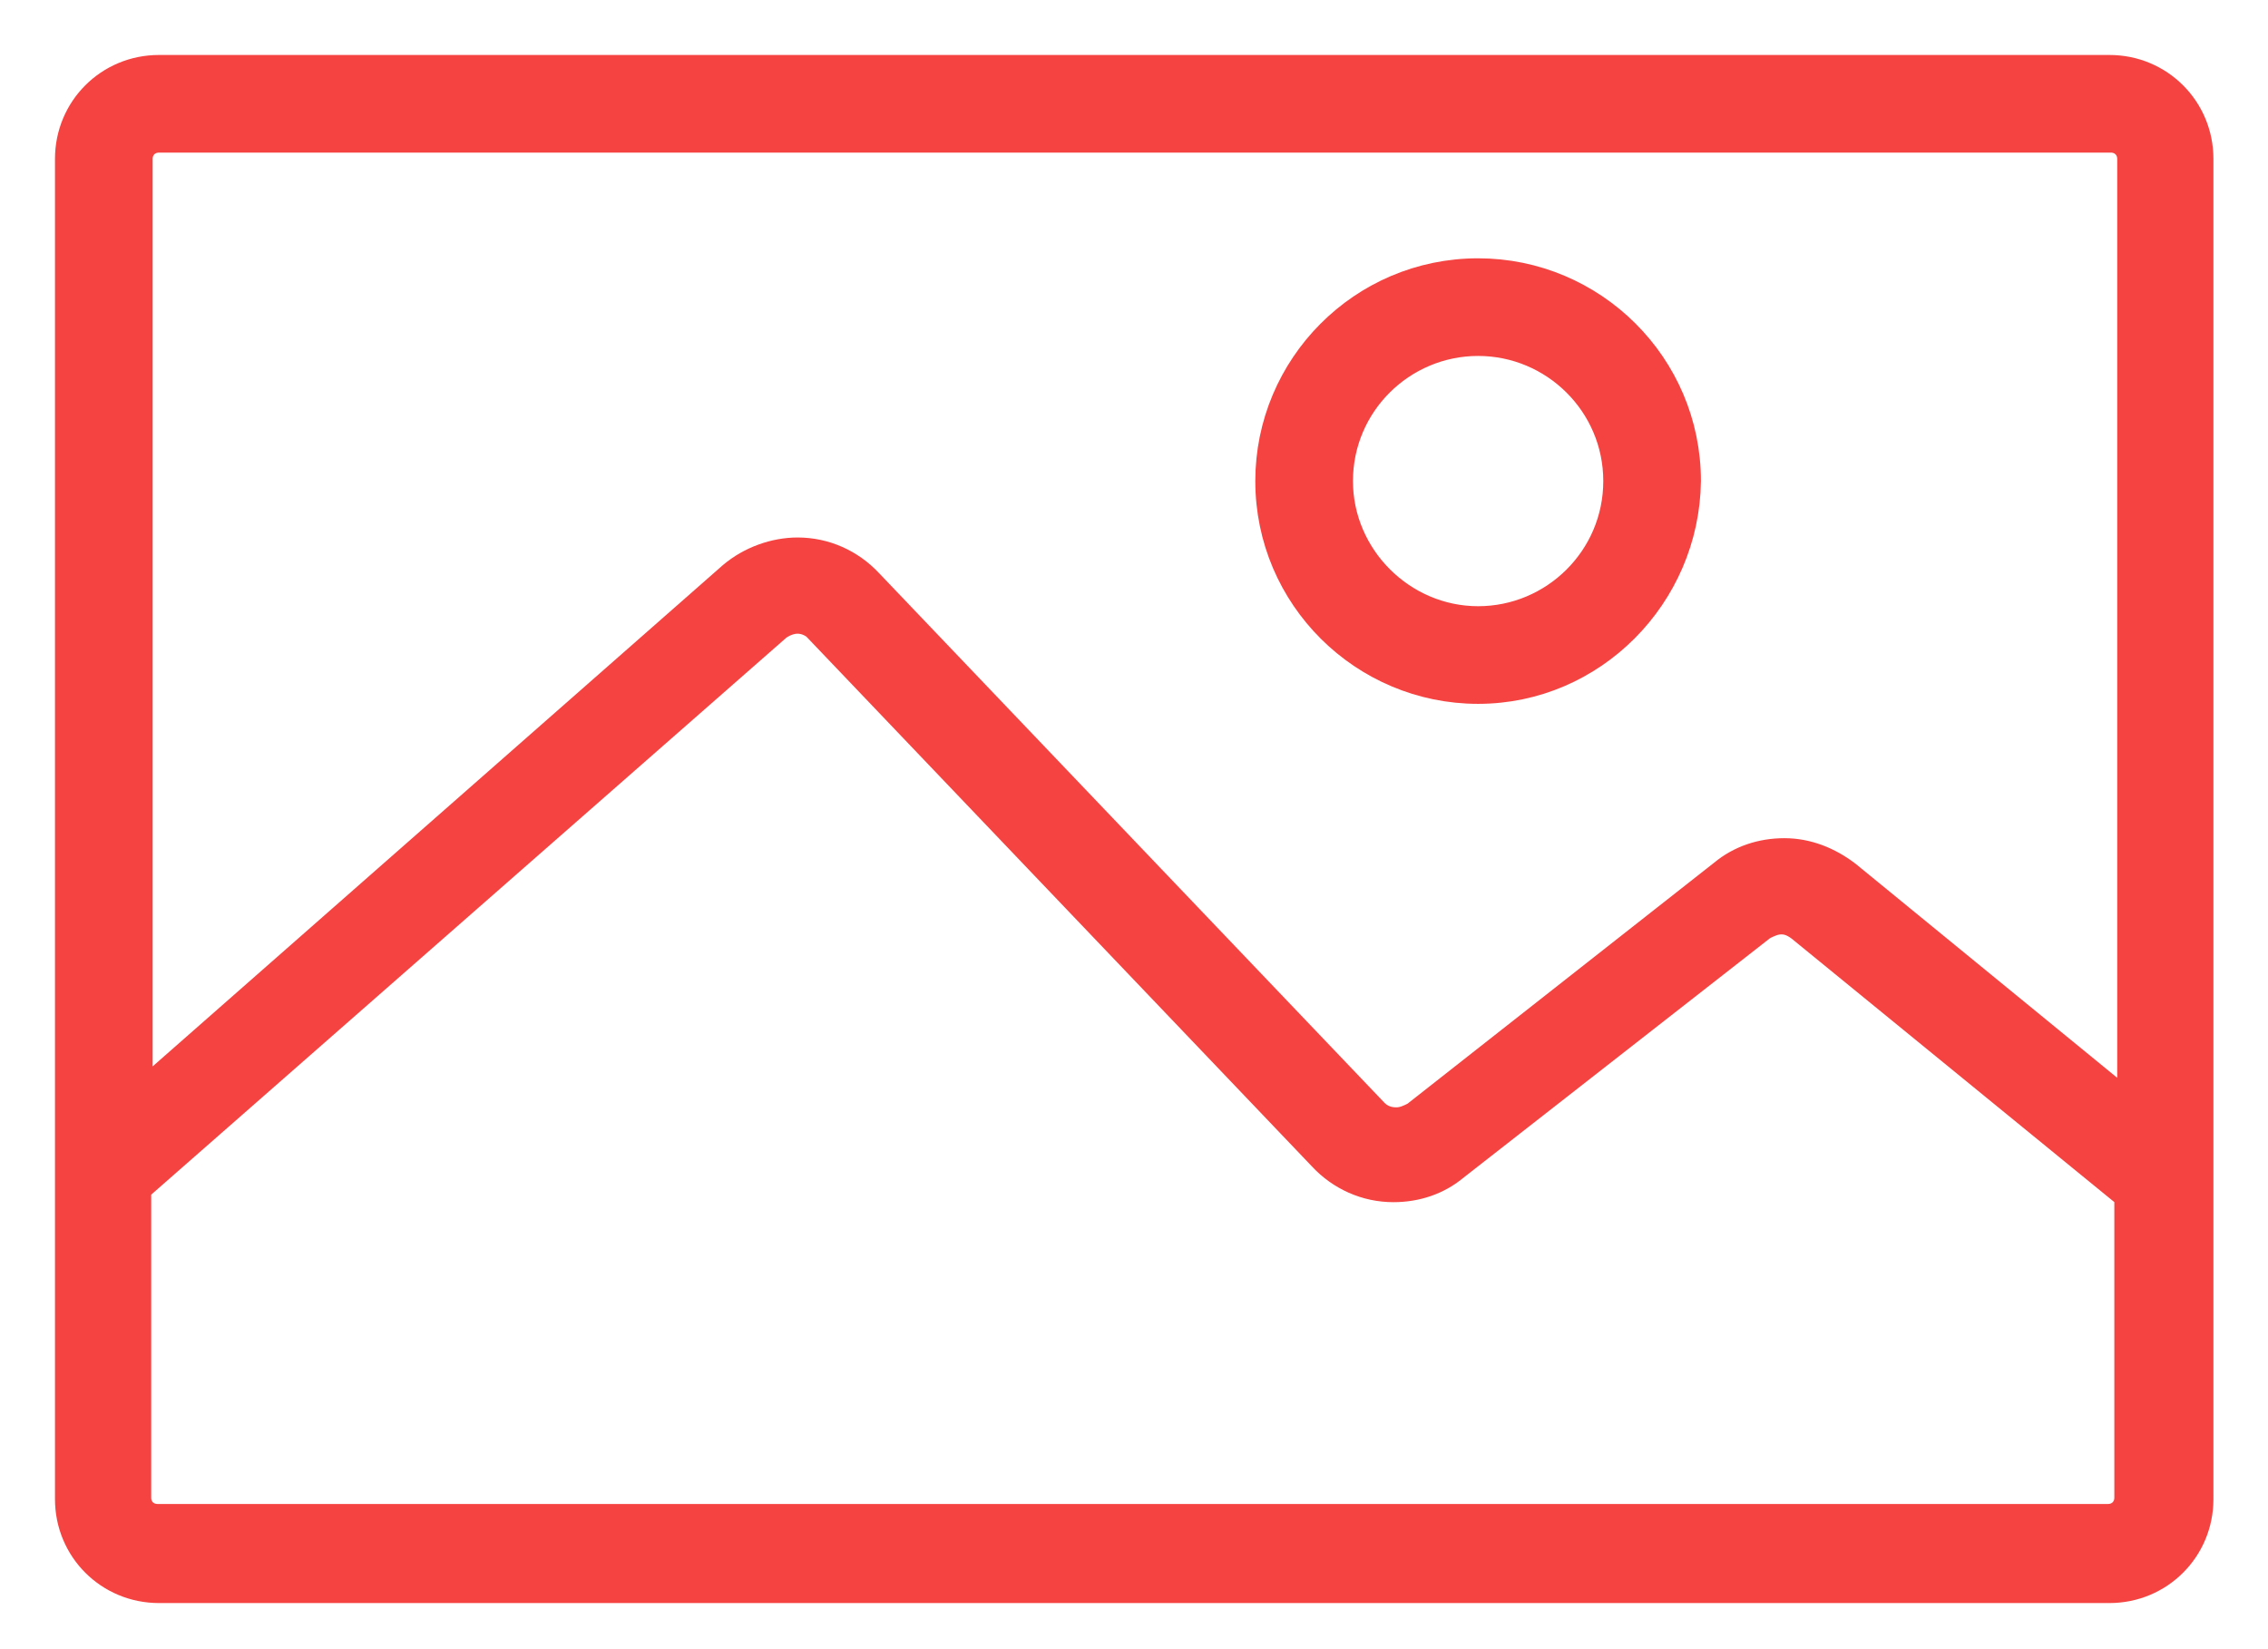
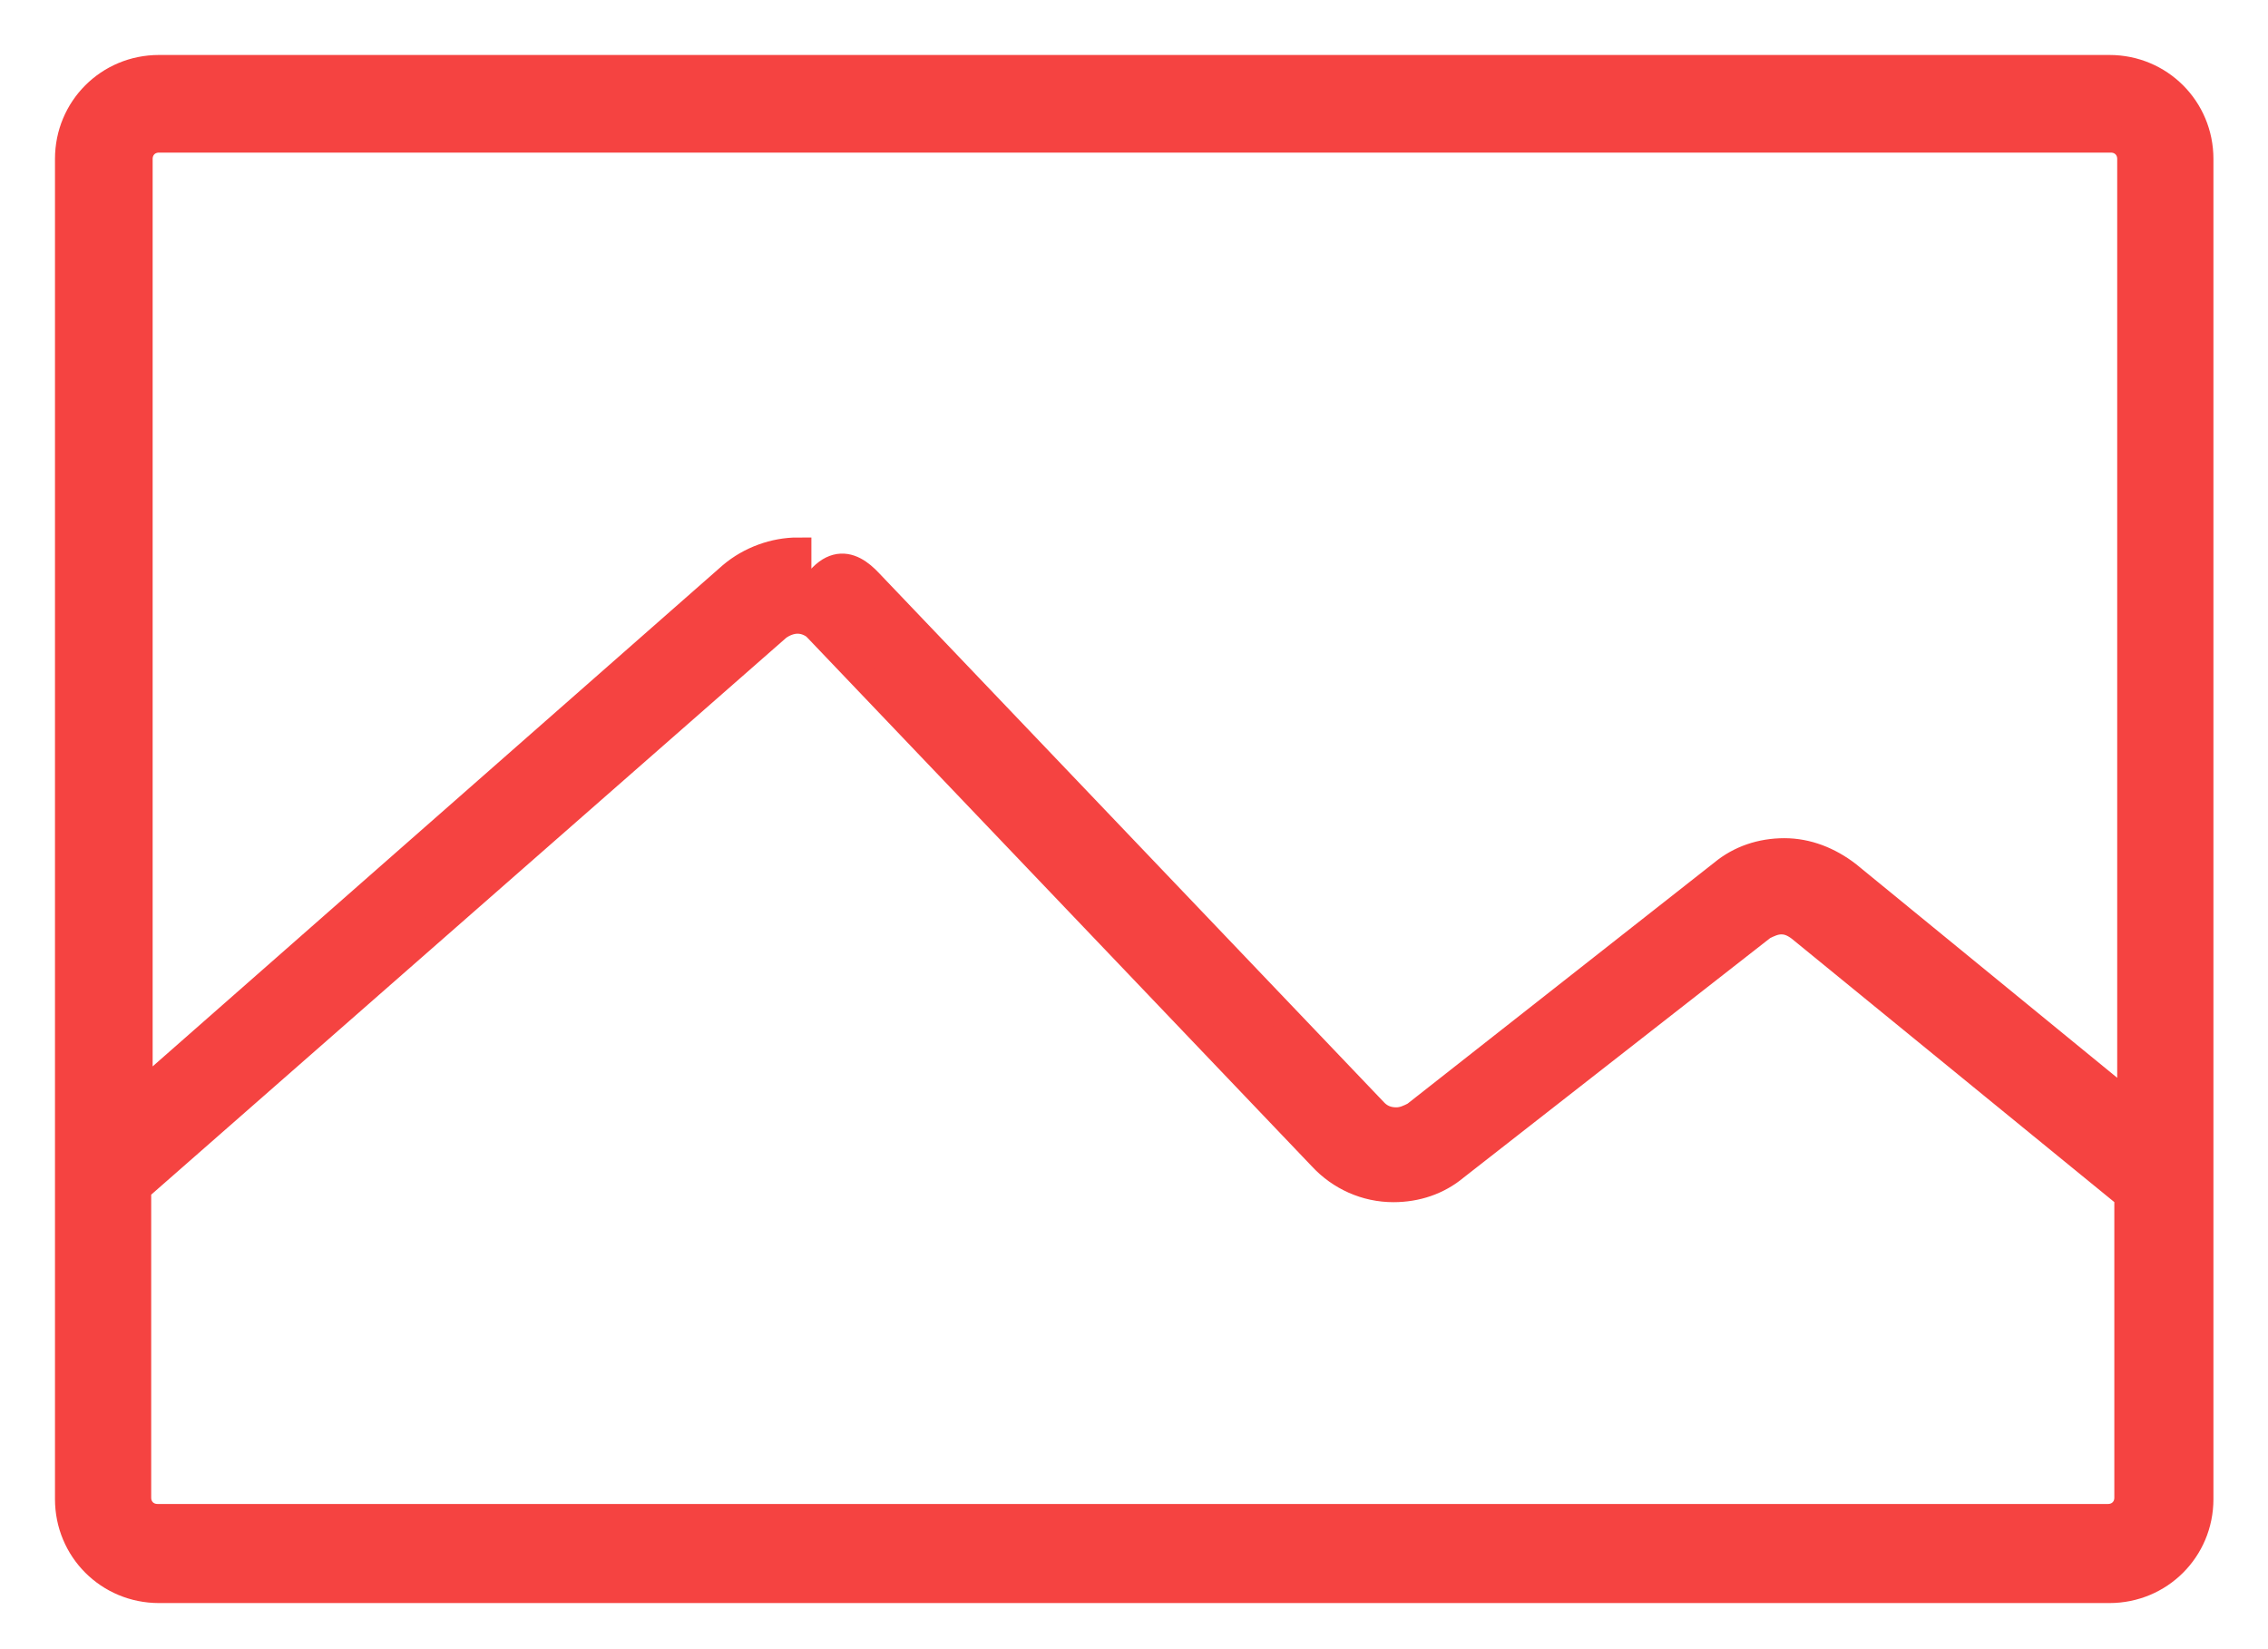
<svg xmlns="http://www.w3.org/2000/svg" width="33" height="24" viewBox="0 0 33 24" fill="none">
-   <path d="M2.313 23.129C1.583 23.129 1 22.546 1 21.816V2.313C1 1.583 1.583 1 2.313 1H30.693C31.422 1 32.006 1.583 32.006 2.313V21.816C32.006 22.546 31.422 23.129 30.693 23.129H2.313ZM11.606 9.022C11.502 9.022 11.398 9.064 11.314 9.126L2 17.295V21.796C2 21.962 2.125 22.087 2.292 22.087H30.672C30.839 22.087 30.964 21.962 30.964 21.796V17.399L26.192 13.502C26.109 13.44 26.025 13.398 25.921 13.398C25.817 13.398 25.734 13.44 25.65 13.481L21.17 16.982C20.92 17.191 20.608 17.295 20.274 17.295C19.878 17.295 19.503 17.128 19.233 16.836L11.877 9.126C11.835 9.085 11.731 9.022 11.606 9.022ZM11.606 8.022C12.002 8.022 12.377 8.189 12.648 8.481L20.003 16.19C20.087 16.274 20.191 16.315 20.316 16.315C20.42 16.315 20.504 16.274 20.587 16.232L25.067 12.71C25.317 12.502 25.63 12.398 25.963 12.398C26.296 12.398 26.609 12.523 26.88 12.731L31.006 16.107V2.313C31.006 2.146 30.88 2.021 30.714 2.021H2.313C2.146 2.021 2.021 2.146 2.021 2.313V15.961L10.648 8.376C10.918 8.147 11.273 8.022 11.606 8.022Z" fill="#F54341" stroke="#F54341" stroke-width="0.4" />
-   <path d="M21.507 10.043C19.84 10.043 18.465 8.689 18.465 7.001C18.465 5.334 19.819 3.959 21.507 3.959C23.174 3.959 24.549 5.313 24.549 7.001C24.528 8.668 23.174 10.043 21.507 10.043ZM21.507 4.98C20.402 4.98 19.486 5.876 19.486 7.001C19.486 8.106 20.402 9.022 21.507 9.022C22.611 9.022 23.528 8.126 23.528 7.001C23.528 5.876 22.611 4.98 21.507 4.98Z" fill="#F54341" stroke="#F54341" stroke-width="0.4" />
+   <path d="M2.313 23.129C1.583 23.129 1 22.546 1 21.816V2.313C1 1.583 1.583 1 2.313 1H30.693C31.422 1 32.006 1.583 32.006 2.313V21.816C32.006 22.546 31.422 23.129 30.693 23.129H2.313ZM11.606 9.022C11.502 9.022 11.398 9.064 11.314 9.126L2 17.295V21.796C2 21.962 2.125 22.087 2.292 22.087H30.672C30.839 22.087 30.964 21.962 30.964 21.796V17.399L26.192 13.502C26.109 13.44 26.025 13.398 25.921 13.398C25.817 13.398 25.734 13.44 25.65 13.481L21.17 16.982C20.92 17.191 20.608 17.295 20.274 17.295C19.878 17.295 19.503 17.128 19.233 16.836L11.877 9.126C11.835 9.085 11.731 9.022 11.606 9.022ZC12.002 8.022 12.377 8.189 12.648 8.481L20.003 16.19C20.087 16.274 20.191 16.315 20.316 16.315C20.42 16.315 20.504 16.274 20.587 16.232L25.067 12.71C25.317 12.502 25.63 12.398 25.963 12.398C26.296 12.398 26.609 12.523 26.88 12.731L31.006 16.107V2.313C31.006 2.146 30.88 2.021 30.714 2.021H2.313C2.146 2.021 2.021 2.146 2.021 2.313V15.961L10.648 8.376C10.918 8.147 11.273 8.022 11.606 8.022Z" fill="#F54341" stroke="#F54341" stroke-width="0.4" />
</svg>